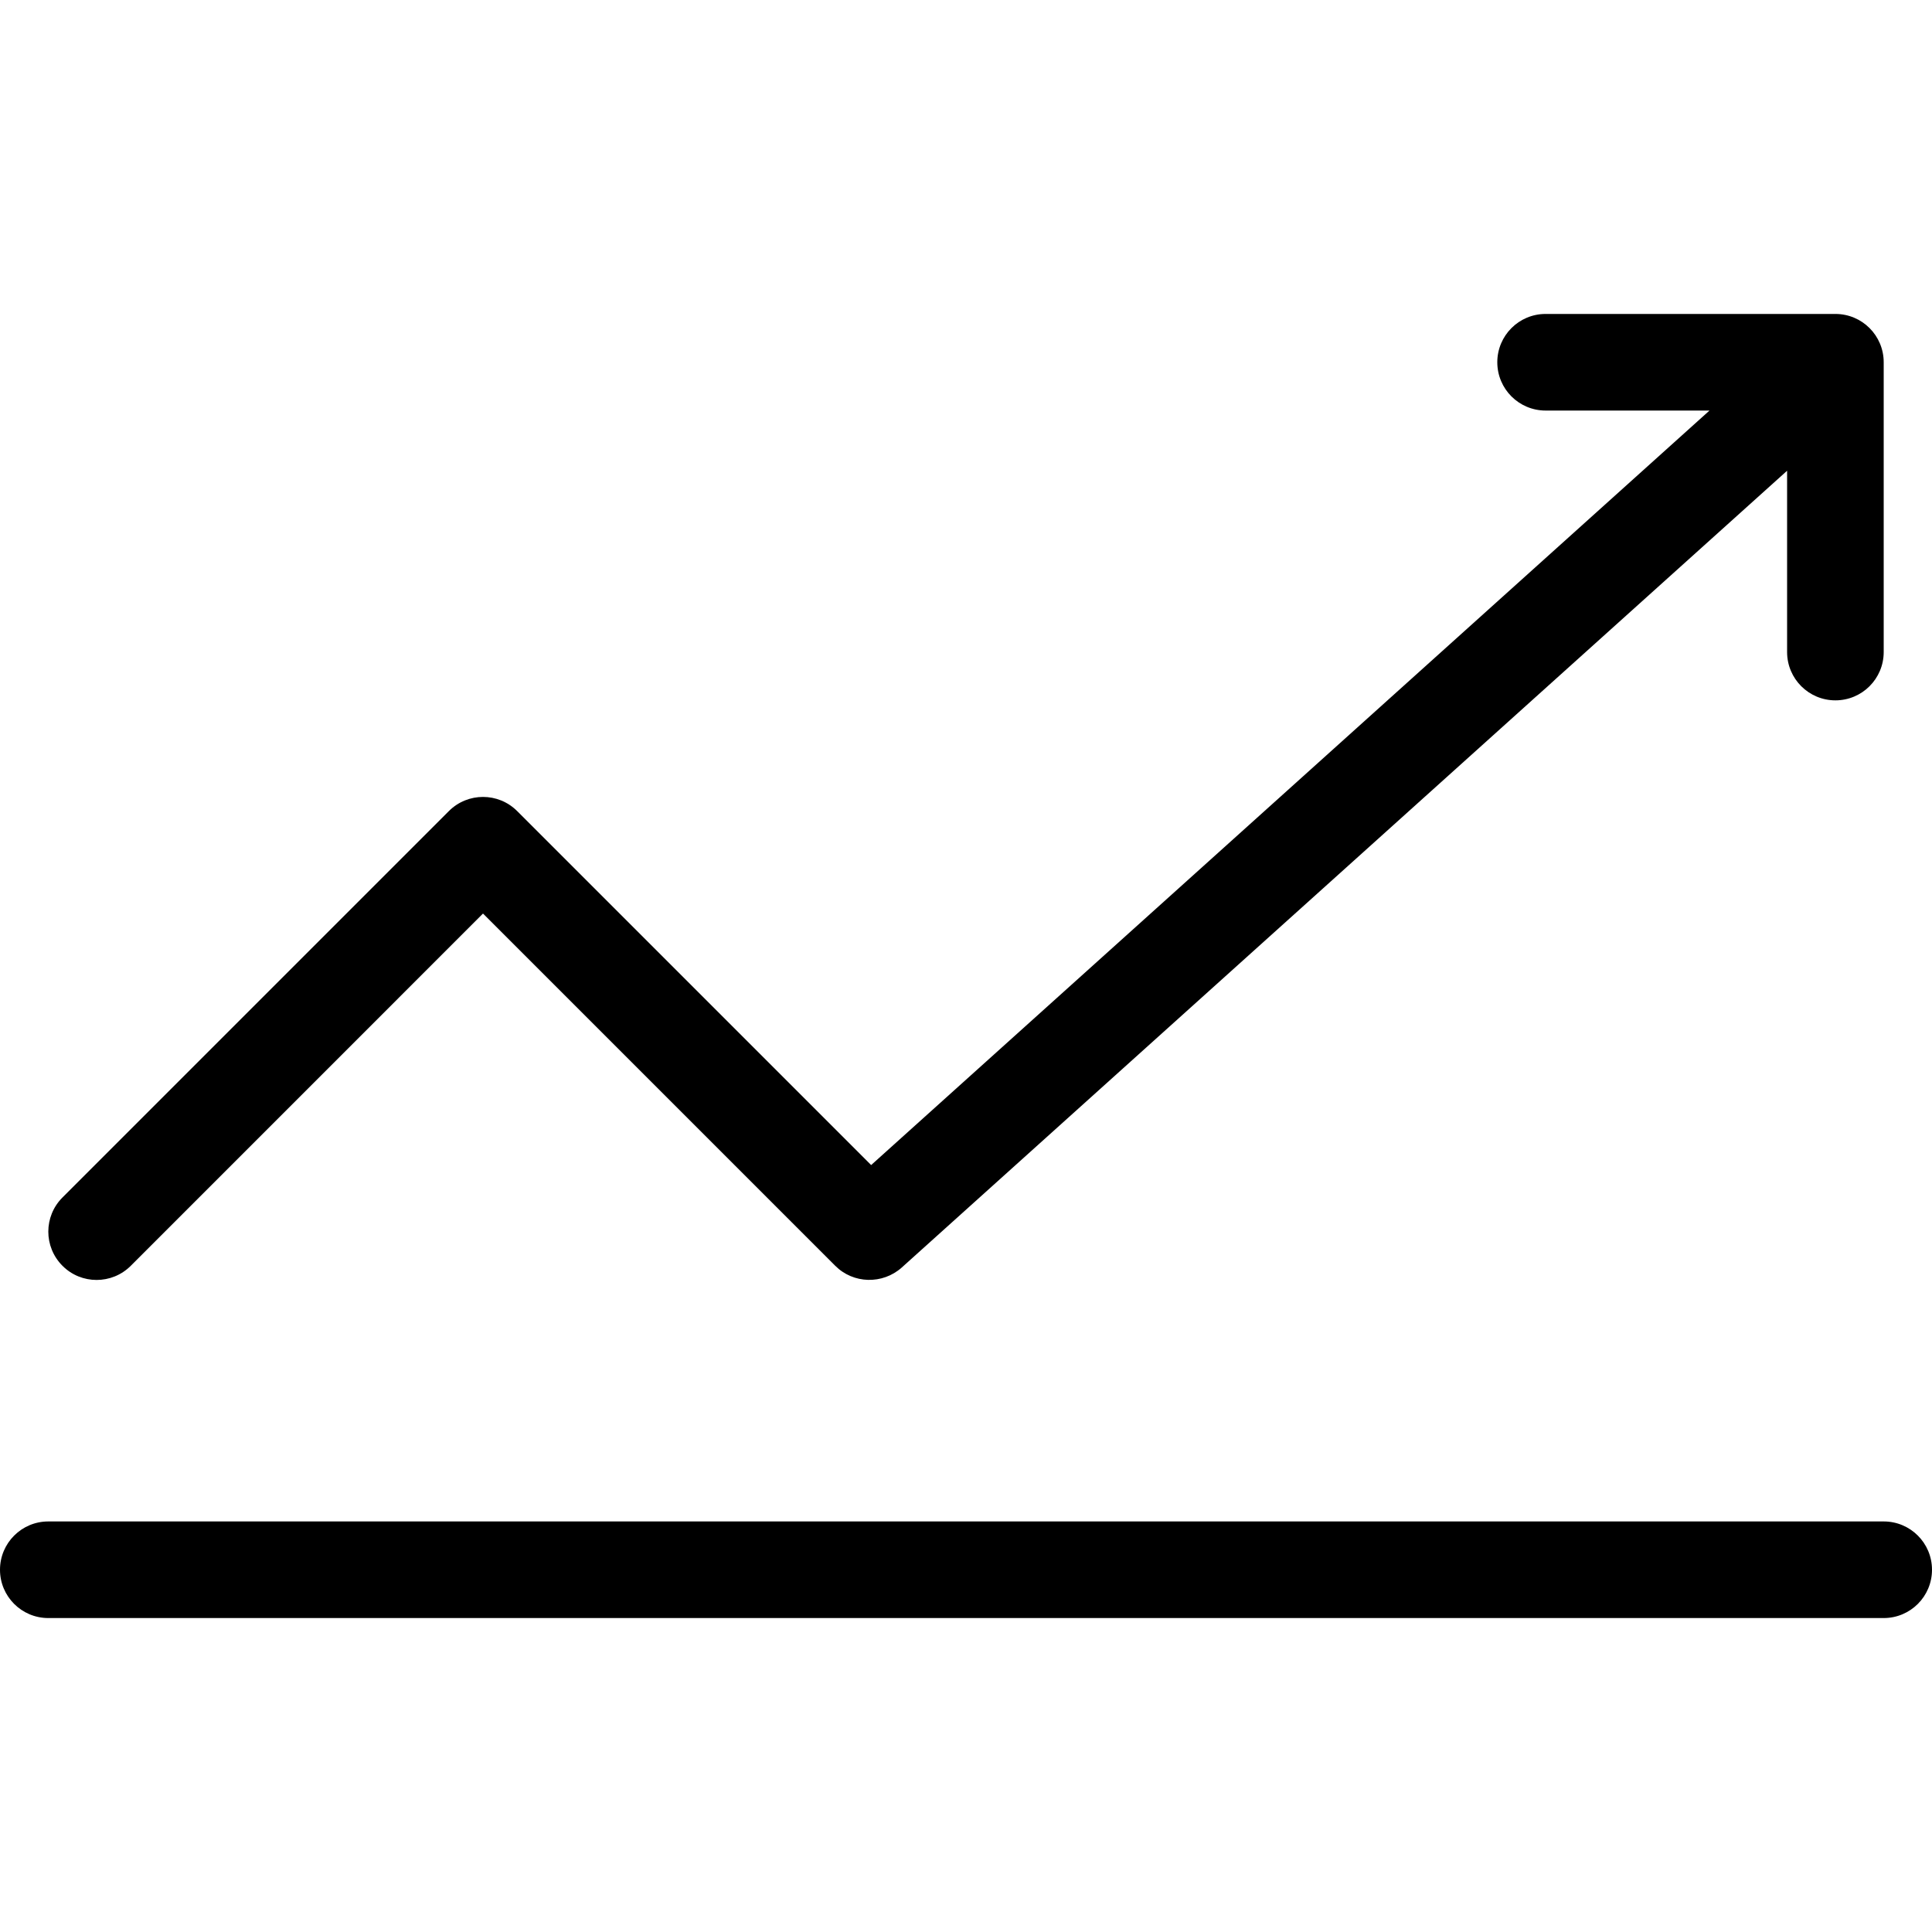
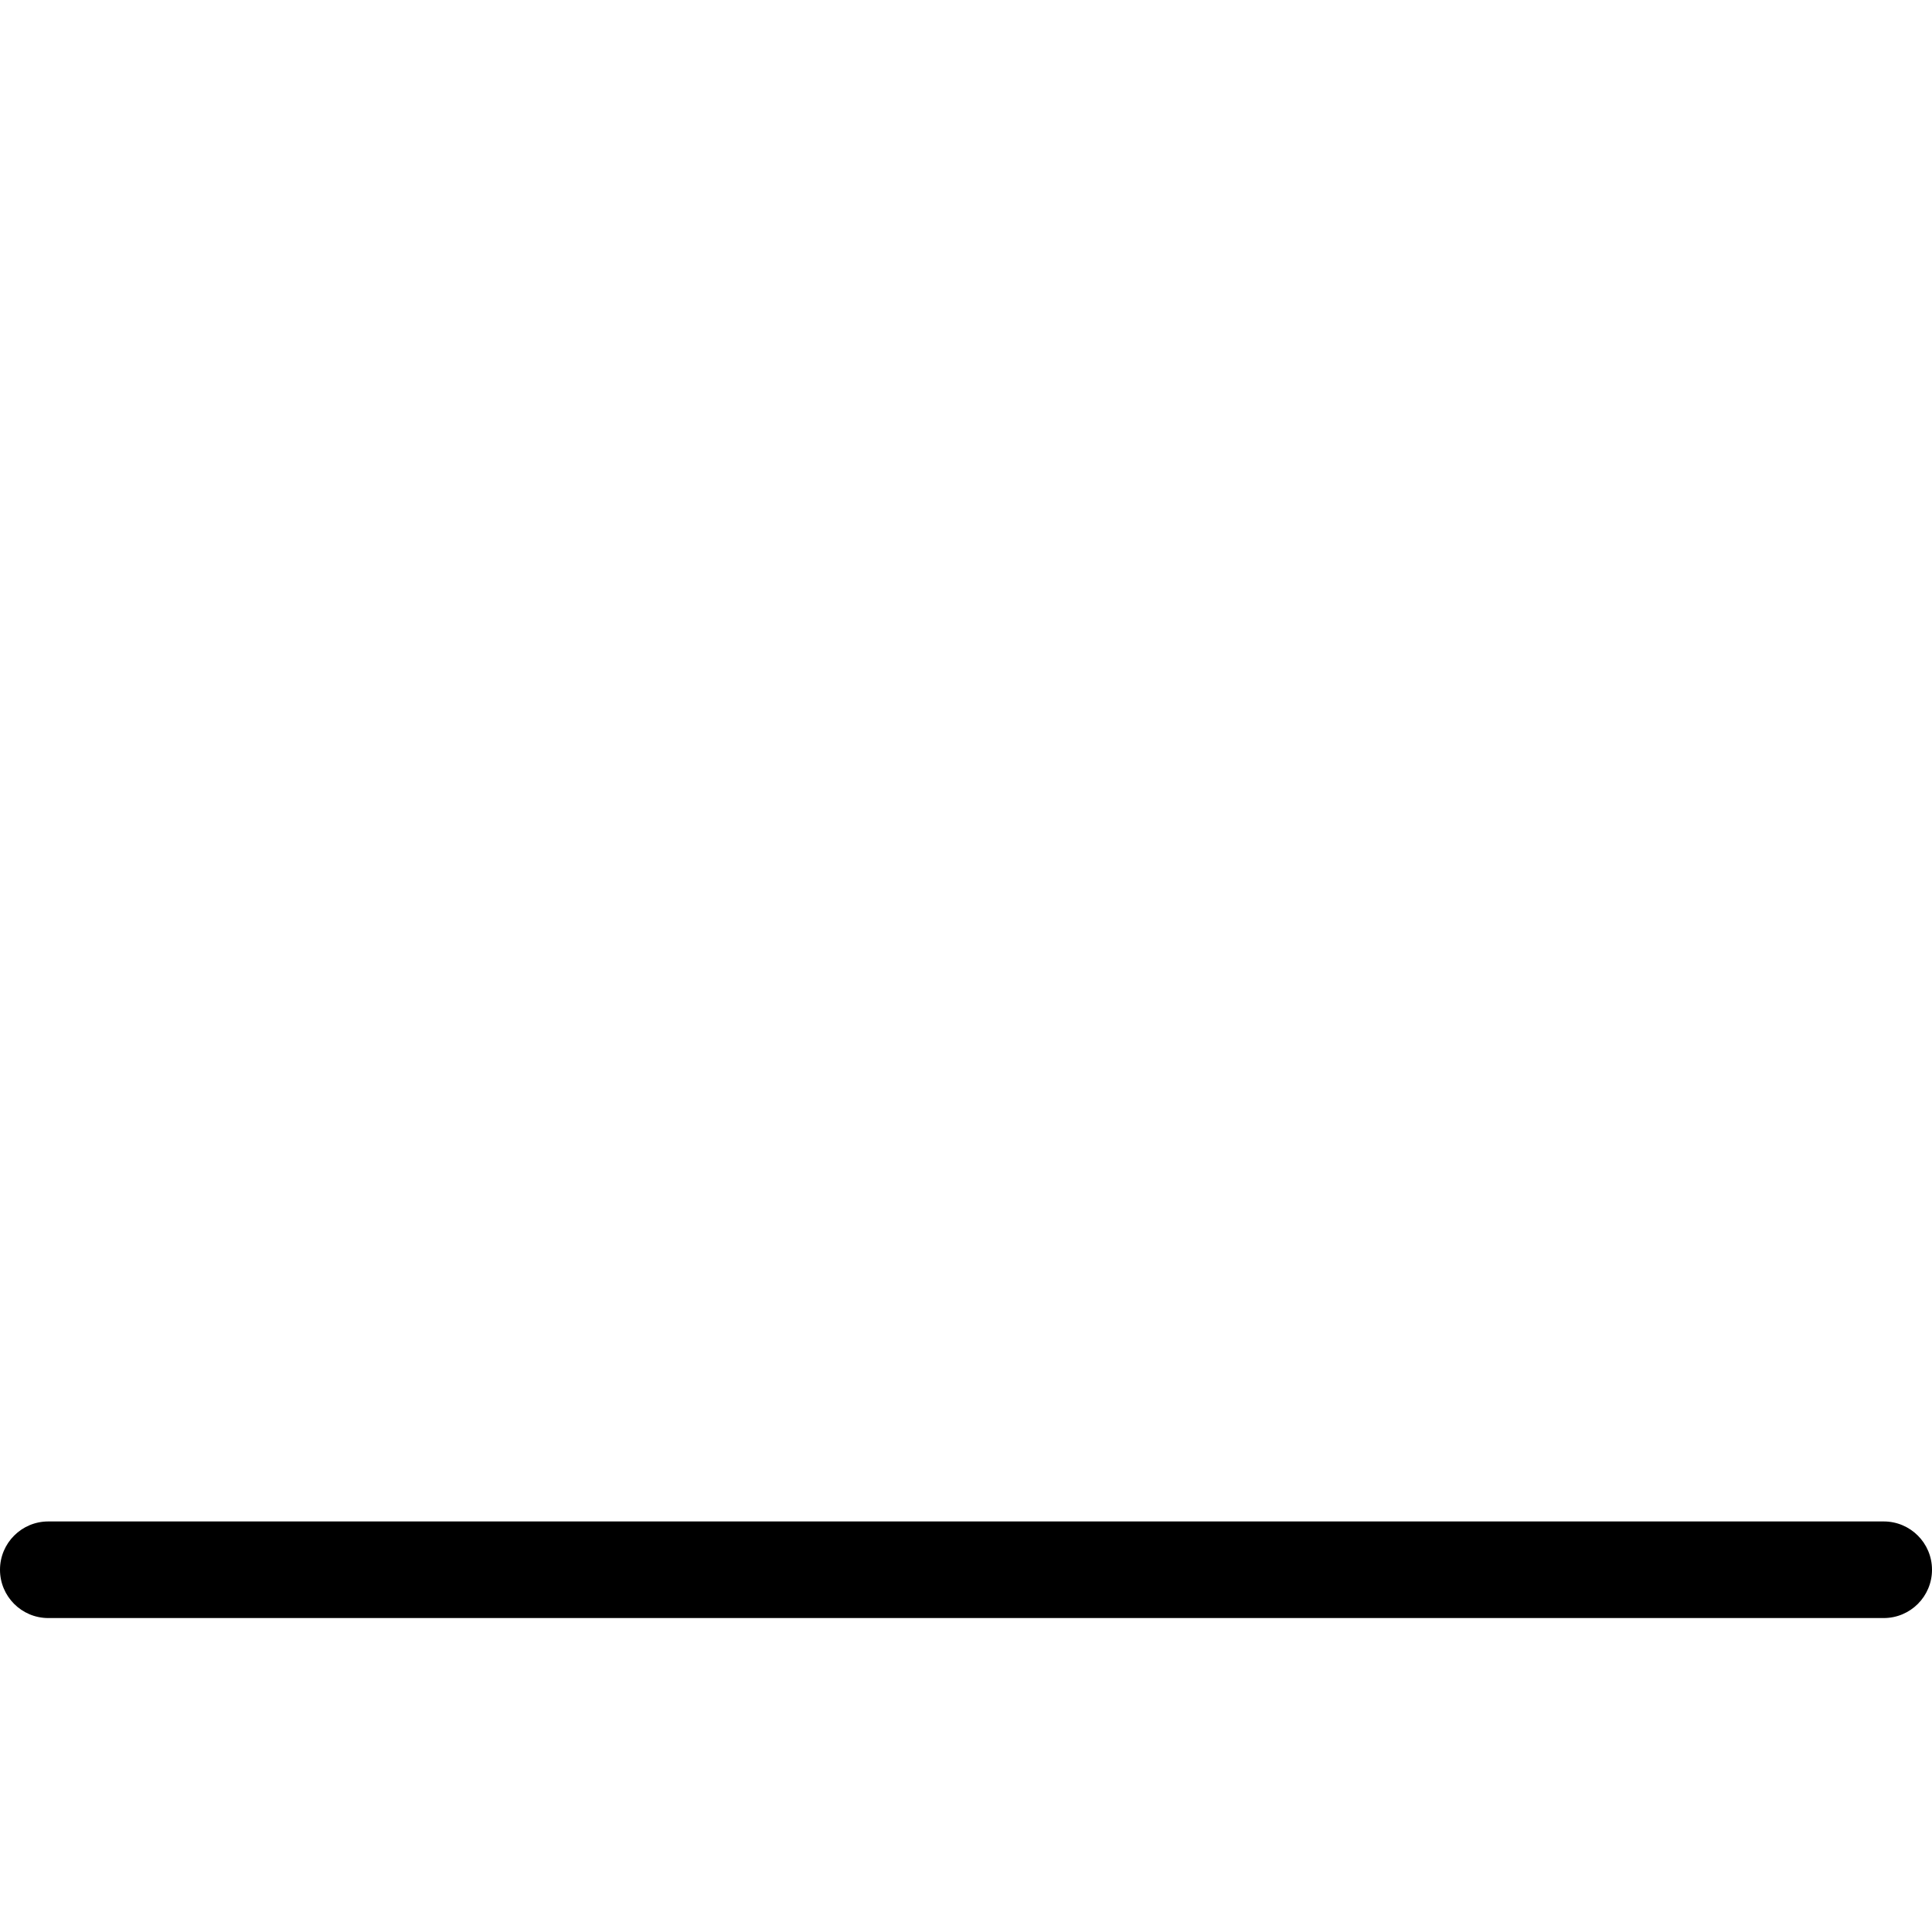
<svg xmlns="http://www.w3.org/2000/svg" fill="#000000" height="800px" width="800px" version="1.1" id="Layer_1" viewBox="0 0 512 512" xml:space="preserve">
  <g>
    <g>
      <path d="M499.2,403.2H12.8C5.726,403.2,0,408.926,0,416c0,7.074,5.726,12.8,12.8,12.8h486.4c7.074,0,12.8-5.726,12.8-12.8    C512,408.926,506.274,403.2,499.2,403.2z" />
    </g>
  </g>
  <g>
    <g>
-       <path d="M486.4,83.2h-76.8c-7.074,0-12.8,5.726-12.8,12.8s5.726,12.8,12.8,12.8h43.435L230.861,308.753l-93.807-93.807    c-5.001-5.001-13.099-5.001-18.099,0l-102.4,102.4c-5.001,5.001-5.001,13.099,0,18.099c2.492,2.509,5.768,3.755,9.045,3.755    c3.277,0,6.554-1.246,9.054-3.746L128,242.099l93.346,93.346c4.813,4.821,12.553,4.975,17.613,0.478L473.6,124.749V172.8    c0,7.074,5.726,12.8,12.8,12.8s12.8-5.726,12.8-12.8V96C499.2,88.926,493.474,83.2,486.4,83.2z" />
-     </g>
+       </g>
  </g>
</svg>